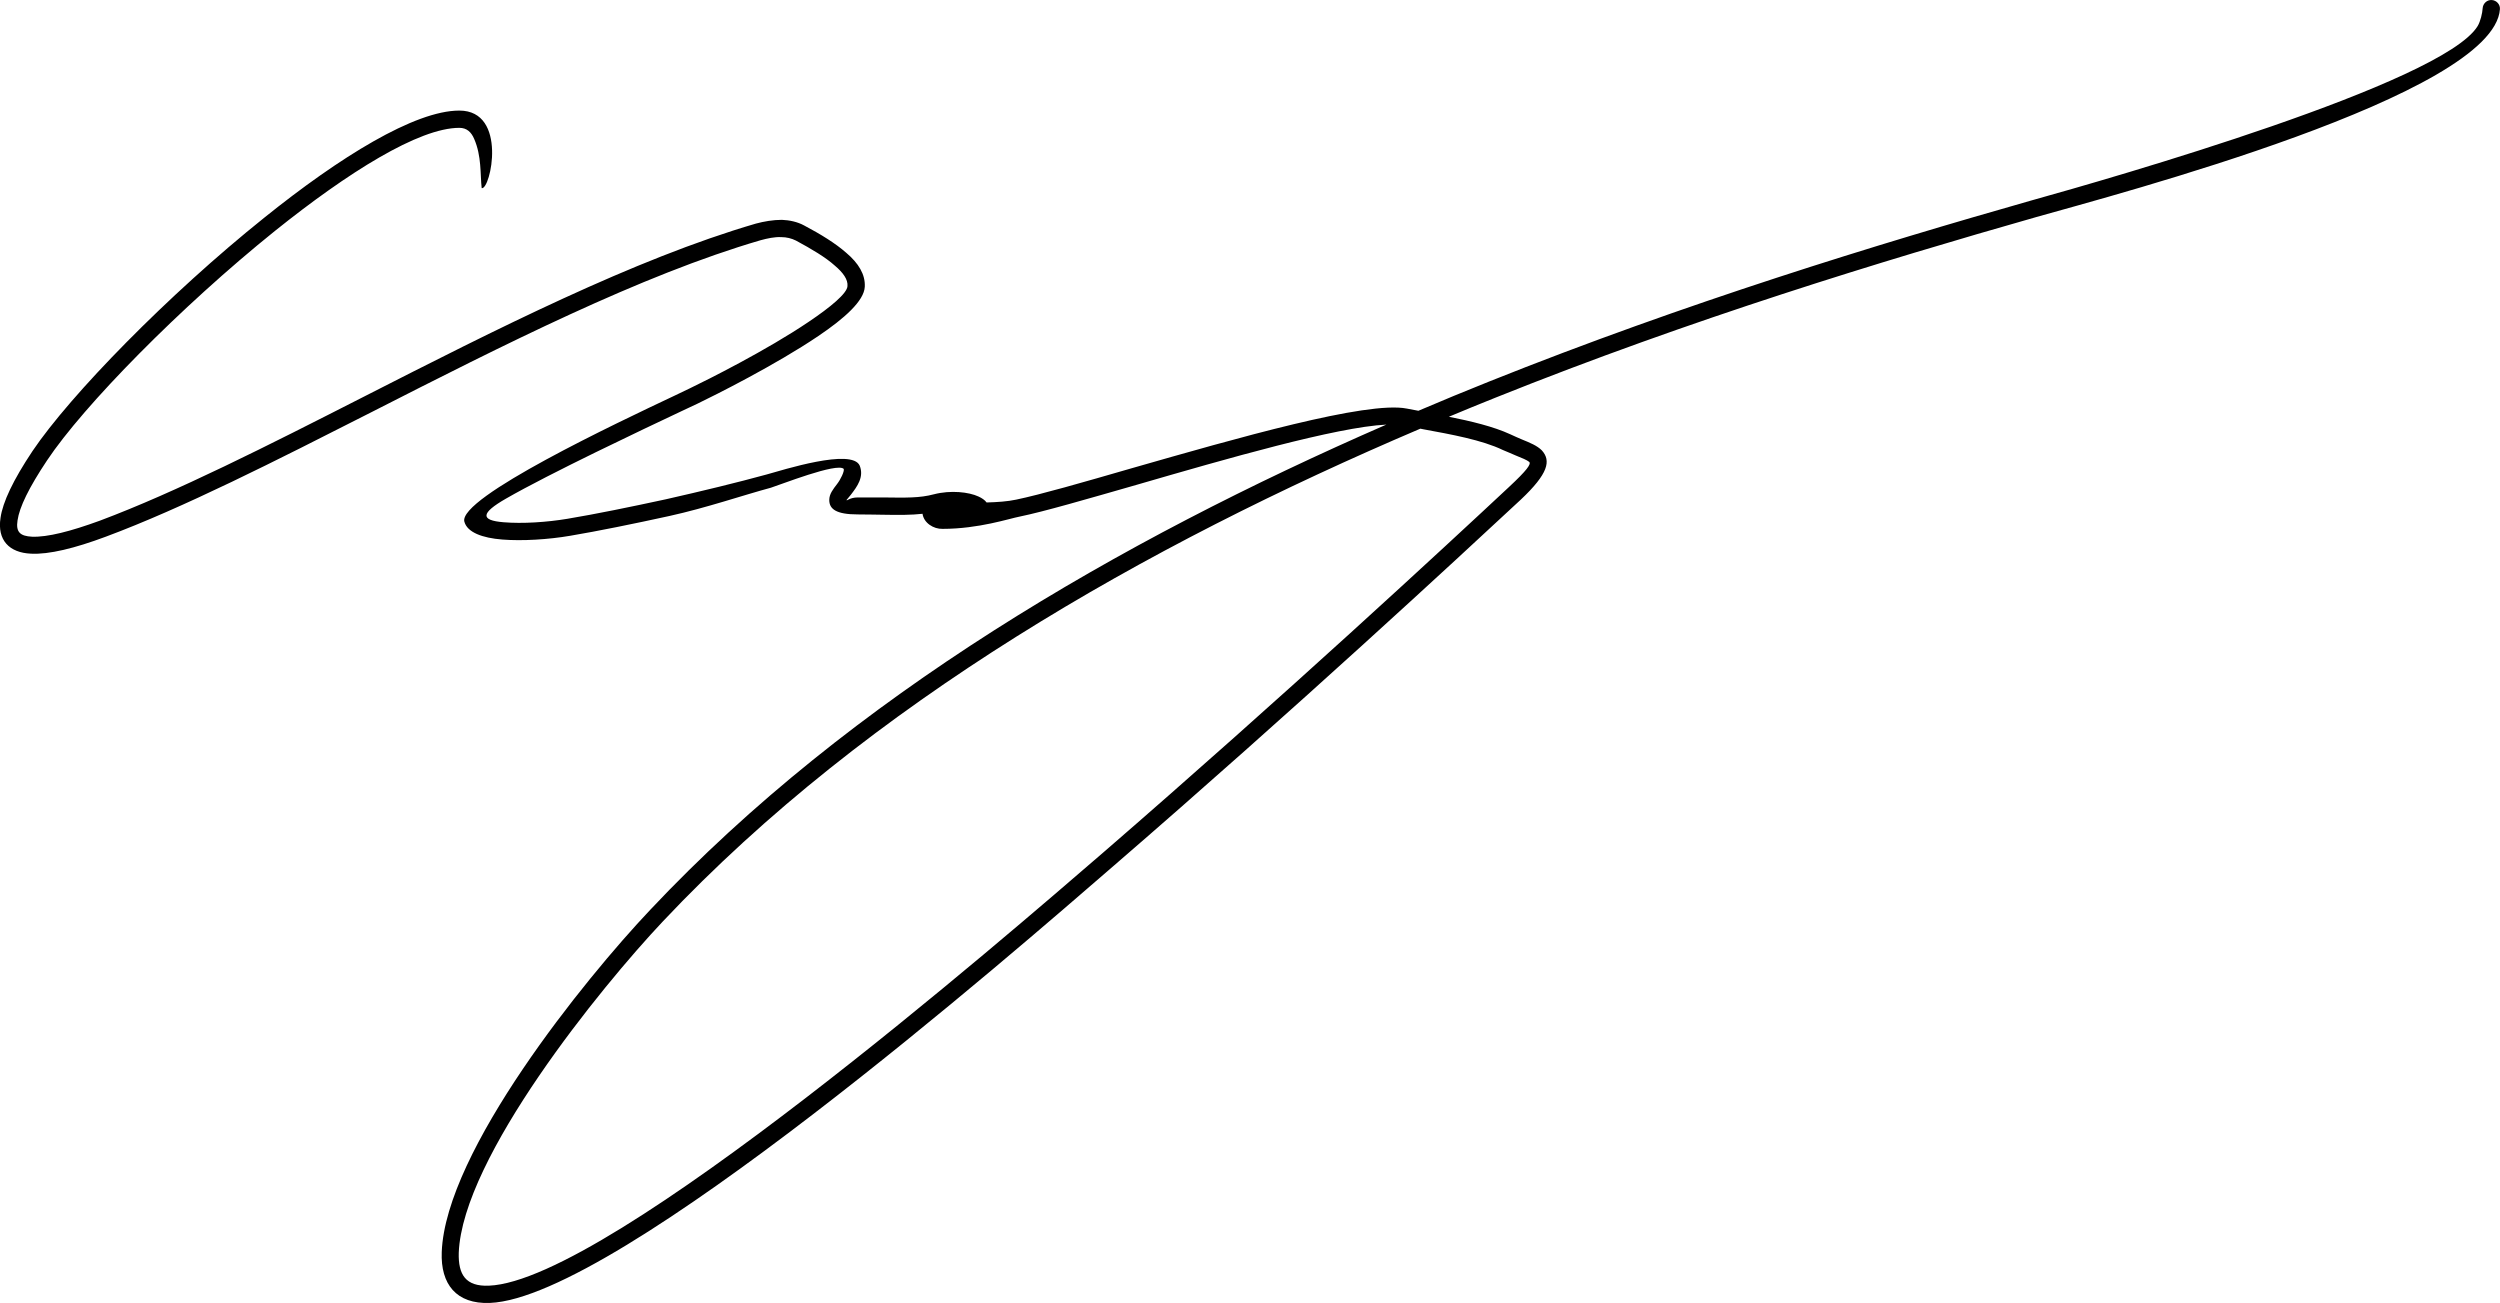
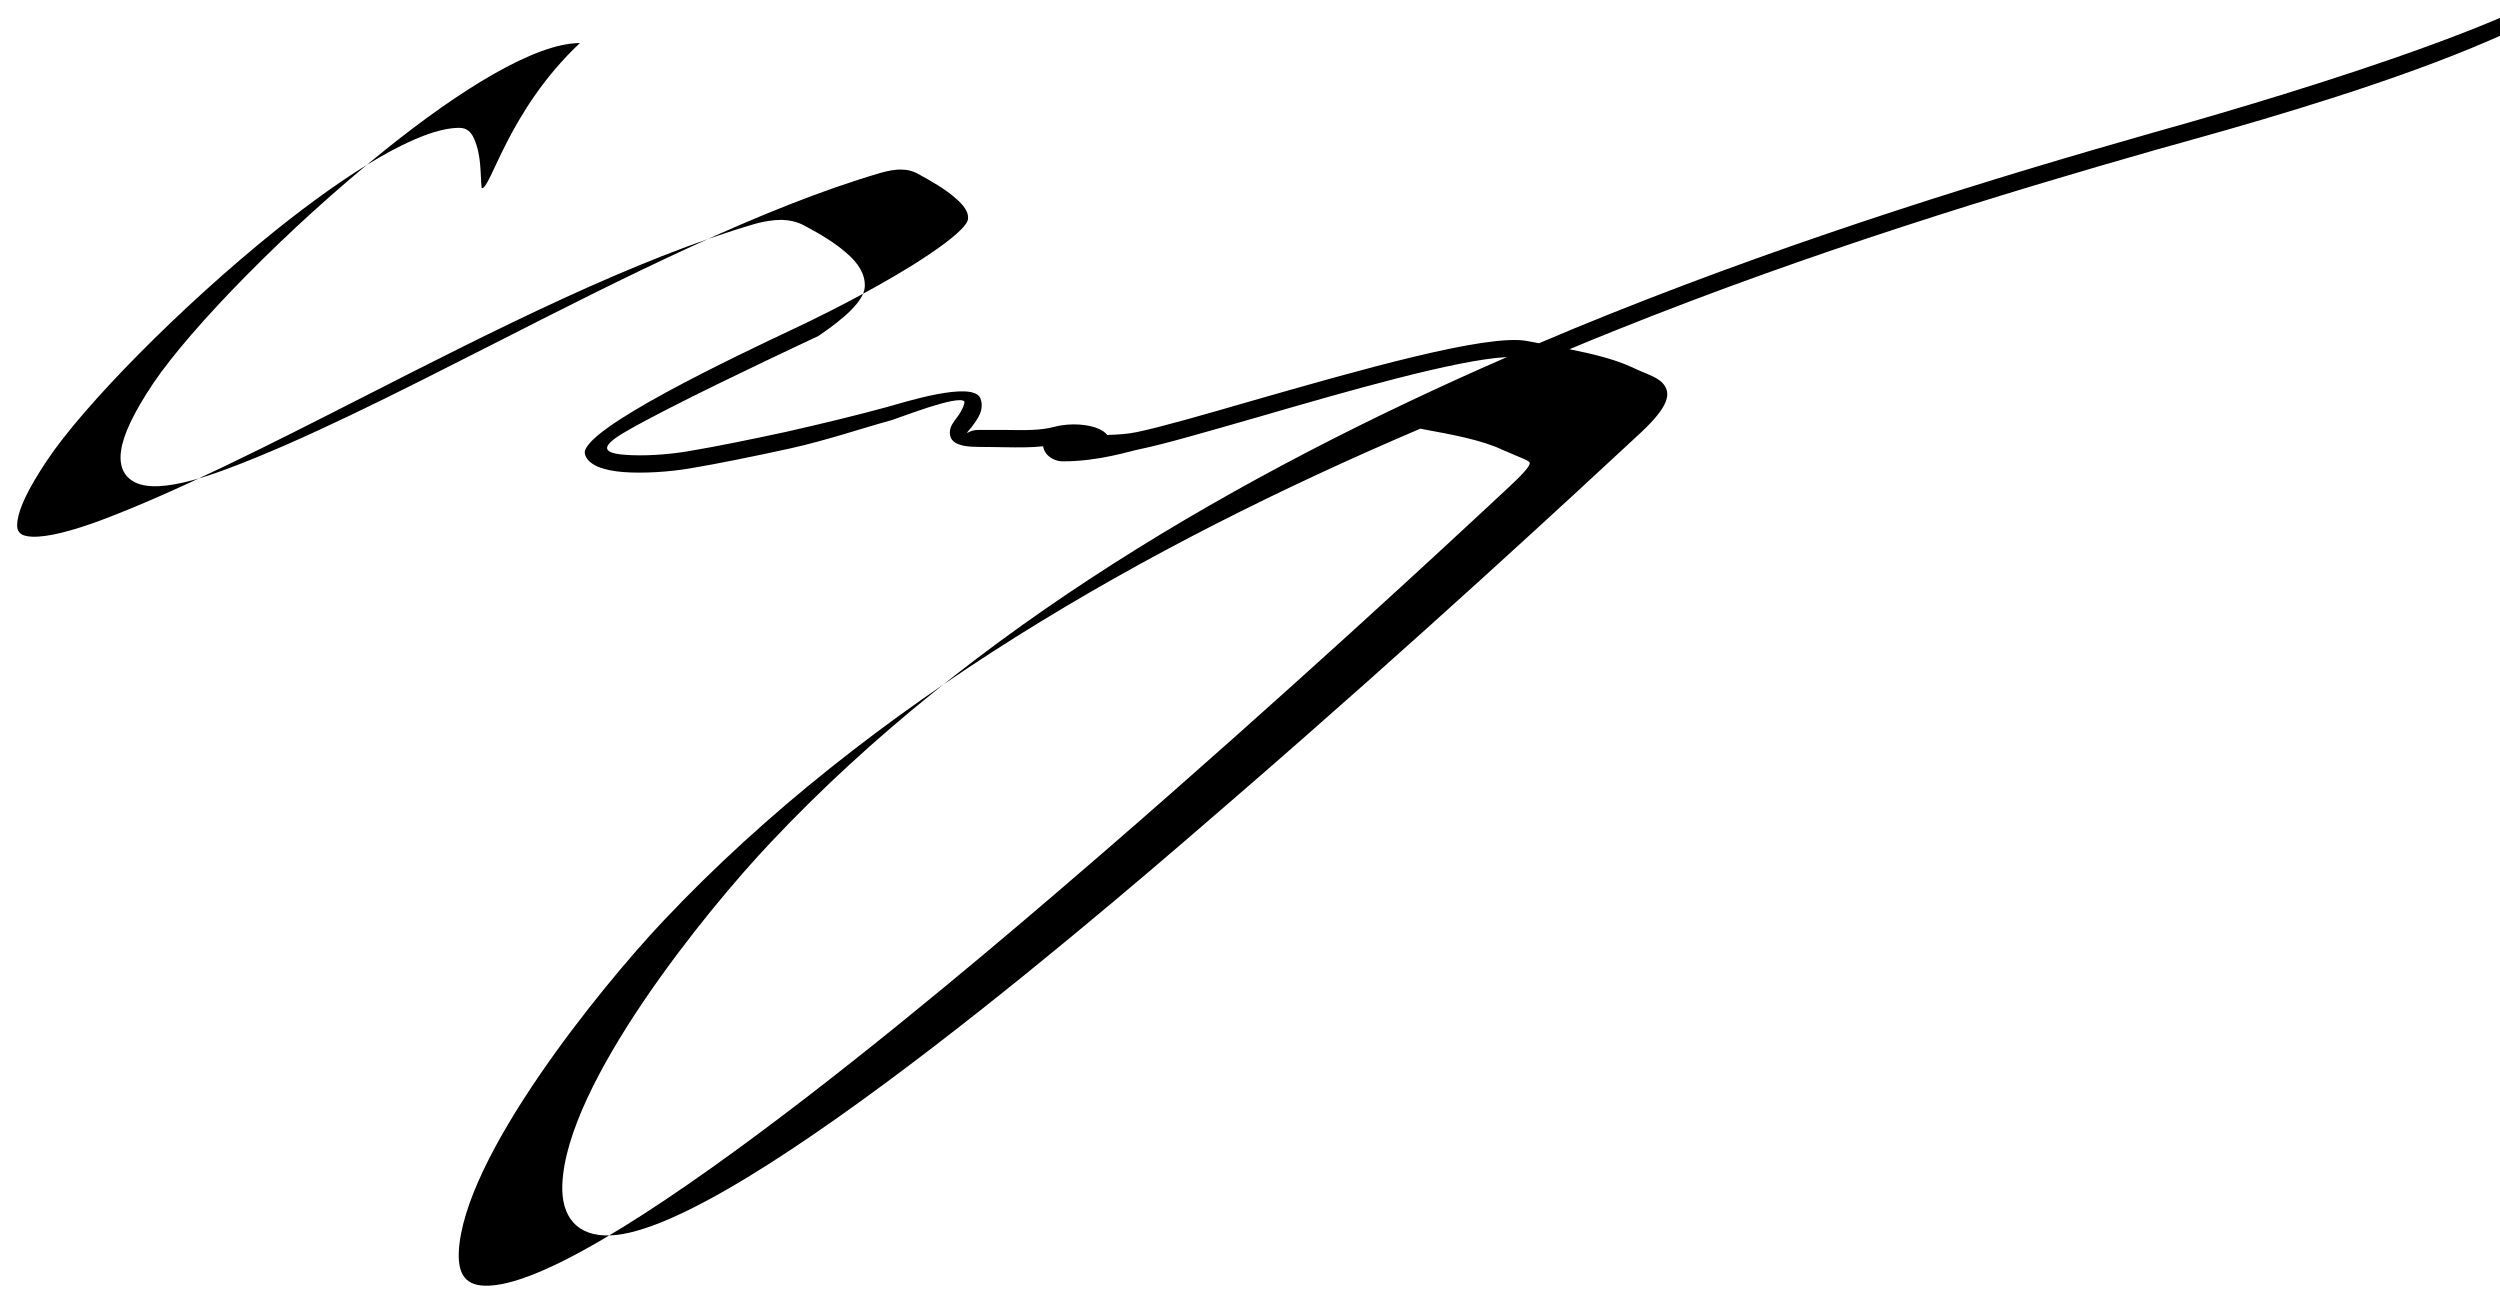
<svg xmlns="http://www.w3.org/2000/svg" version="1.1" id="Layer_1" x="0px" y="0px" width="250px" height="130.3px" viewBox="0 0 250 130.3" style="enable-background:new 0 0 250 130.3;" xml:space="preserve">
  <g>
-     <path d="M48.168,18.813c-0.157-1.413,0-3.203-0.754-4.93c-0.283-0.66-0.723-1.099-1.476-1.099c-4.051,0-11.148,4.459-18.434,10.3   C18.021,30.714,8.349,40.575,4.706,46.039c-1.821,2.732-2.764,4.679-2.952,5.999c-0.188,1.193,0.283,1.57,1.444,1.632   c1.539,0.063,3.863-0.534,6.784-1.601c7.631-2.858,16.801-7.505,26.41-12.404C49.519,32.976,63.43,25.91,75.583,22.361   c0.816-0.22,1.728-0.377,2.606-0.377c0.753,0.032,1.539,0.189,2.229,0.565c1.665,0.879,3.14,1.79,4.208,2.732   c1.225,1.036,1.916,2.167,1.853,3.392c-0.063,1.413-2.041,3.171-4.648,4.93c-4.271,2.889-10.363,5.935-12.059,6.752l-1.602,0.753   c-3.926,1.853-13.158,6.218-17.586,8.762c-2.512,1.444-2.575,2.167-0.22,2.355c1.884,0.157,4.302,0,6.375-0.346   c2.826-0.47,6.343-1.193,9.829-1.947c3.612-0.816,7.223-1.696,10.081-2.48c1.601-0.44,8.573-2.669,9.326-0.88   c0.44,1.131-0.251,2.073-0.879,2.889l-0.44,0.534c0,0.157,0.283-0.251,1.131-0.251c0.659,0,1.602,0,2.48,0   c2.355,0.031,3.706,0.063,5.119-0.314c1.696-0.44,3.517-0.22,4.459,0.22c0.345,0.157,0.628,0.345,0.816,0.597   c1.068-0.031,2.073-0.095,2.952-0.283c2.418-0.503,6.689-1.728,11.557-3.14c10.426-2.983,23.521-6.752,27.508-5.967l1.162,0.22   c2.355-1.005,4.711-1.979,7.065-2.92c19.784-7.914,38.815-13.723,54.267-18.12c8.007-2.229,41.106-11.713,44.593-17.429   c0.282-0.471,0.471-1.288,0.502-1.79c0.031-0.471,0.44-0.848,0.911-0.816c0.47,0.031,0.848,0.44,0.816,0.91   c-0.598,8.605-38.375,18.528-46.352,20.79c-15.419,4.396-34.418,10.174-54.077,18.057c-1.569,0.628-3.109,1.256-4.679,1.916   c2.198,0.439,4.459,0.974,6.154,1.758c0.378,0.188,0.785,0.346,1.131,0.503c0.848,0.345,1.539,0.628,2.01,1.099   c0.942,1.036,0.659,2.324-2.104,4.93c-6.249,5.81-22.579,20.945-40.636,36.553c-10.049,8.698-49.681,43.274-62.462,43.776   c-3.359,0.125-4.93-1.885-4.805-5.087c0.377-10.081,14.258-27.26,20.853-34.229c20.129-21.387,46.885-36.868,73.609-48.519   c-5.025,0.251-16.016,3.423-24.997,6.03c-4.931,1.413-9.233,2.669-11.682,3.172c-1.005,0.188-4.083,1.225-7.694,1.225   c-0.911,0.031-1.884-0.597-2.01-1.507c-1.131,0.125-2.324,0.125-4.02,0.094c-0.565,0-1.225-0.031-2.449-0.031   c-2.167,0-2.858-0.534-2.858-1.445c0-0.597,0.377-1.068,0.786-1.602c0.345-0.439,0.753-1.288,0.659-1.507   c-0.659-0.659-6.375,1.602-7.286,1.884c-2.794,0.753-6.438,2.009-10.144,2.826c-3.58,0.785-7.128,1.507-9.923,1.979   c-2.198,0.377-4.805,0.534-6.783,0.377c-2.01-0.157-3.517-0.722-3.8-1.79c-0.628-2.387,15.356-9.924,21.009-12.593l1.57-0.753   c1.695-0.816,7.662-3.799,11.839-6.626c2.198-1.476,3.862-2.858,3.894-3.58c0.063-0.659-0.439-1.351-1.256-2.042   c-0.942-0.848-2.324-1.664-3.894-2.512c-0.44-0.22-0.942-0.346-1.477-0.346c-0.659-0.032-1.381,0.126-2.072,0.314   c-11.934,3.486-25.813,10.521-38.878,17.178c-9.641,4.898-18.842,9.578-26.598,12.467c-3.109,1.162-5.685,1.79-7.474,1.696   c-2.167-0.094-3.392-1.35-3.046-3.58c0.22-1.57,1.256-3.769,3.203-6.689c3.769-5.59,13.567-15.639,23.176-23.333   c7.537-6.061,15.042-10.708,19.501-10.708C50.807,11.056,49.048,19.032,48.168,18.813L48.168,18.813z M142.347,42.93l-0.313-0.063   C114.618,54.55,86.92,70.251,66.288,92.139c-6.218,6.595-20.035,23.615-20.412,33.131c-0.063,2.198,0.69,3.392,3.015,3.298   c12.027-0.472,51.847-35.047,61.457-43.337c17.994-15.577,34.324-30.713,40.542-36.522c1.821-1.696,2.229-2.292,2.041-2.512   c-0.22-0.188-0.754-0.408-1.382-0.659c-0.377-0.157-0.785-0.346-1.256-0.534C148.22,43.998,145.078,43.433,142.347,42.93   L142.347,42.93z" />
+     <path d="M48.168,18.813c-0.157-1.413,0-3.203-0.754-4.93c-0.283-0.66-0.723-1.099-1.476-1.099c-4.051,0-11.148,4.459-18.434,10.3   C18.021,30.714,8.349,40.575,4.706,46.039c-1.821,2.732-2.764,4.679-2.952,5.999c-0.188,1.193,0.283,1.57,1.444,1.632   c1.539,0.063,3.863-0.534,6.784-1.601c7.631-2.858,16.801-7.505,26.41-12.404C49.519,32.976,63.43,25.91,75.583,22.361   c0.816-0.22,1.728-0.377,2.606-0.377c0.753,0.032,1.539,0.189,2.229,0.565c1.665,0.879,3.14,1.79,4.208,2.732   c1.225,1.036,1.916,2.167,1.853,3.392c-0.063,1.413-2.041,3.171-4.648,4.93l-1.602,0.753   c-3.926,1.853-13.158,6.218-17.586,8.762c-2.512,1.444-2.575,2.167-0.22,2.355c1.884,0.157,4.302,0,6.375-0.346   c2.826-0.47,6.343-1.193,9.829-1.947c3.612-0.816,7.223-1.696,10.081-2.48c1.601-0.44,8.573-2.669,9.326-0.88   c0.44,1.131-0.251,2.073-0.879,2.889l-0.44,0.534c0,0.157,0.283-0.251,1.131-0.251c0.659,0,1.602,0,2.48,0   c2.355,0.031,3.706,0.063,5.119-0.314c1.696-0.44,3.517-0.22,4.459,0.22c0.345,0.157,0.628,0.345,0.816,0.597   c1.068-0.031,2.073-0.095,2.952-0.283c2.418-0.503,6.689-1.728,11.557-3.14c10.426-2.983,23.521-6.752,27.508-5.967l1.162,0.22   c2.355-1.005,4.711-1.979,7.065-2.92c19.784-7.914,38.815-13.723,54.267-18.12c8.007-2.229,41.106-11.713,44.593-17.429   c0.282-0.471,0.471-1.288,0.502-1.79c0.031-0.471,0.44-0.848,0.911-0.816c0.47,0.031,0.848,0.44,0.816,0.91   c-0.598,8.605-38.375,18.528-46.352,20.79c-15.419,4.396-34.418,10.174-54.077,18.057c-1.569,0.628-3.109,1.256-4.679,1.916   c2.198,0.439,4.459,0.974,6.154,1.758c0.378,0.188,0.785,0.346,1.131,0.503c0.848,0.345,1.539,0.628,2.01,1.099   c0.942,1.036,0.659,2.324-2.104,4.93c-6.249,5.81-22.579,20.945-40.636,36.553c-10.049,8.698-49.681,43.274-62.462,43.776   c-3.359,0.125-4.93-1.885-4.805-5.087c0.377-10.081,14.258-27.26,20.853-34.229c20.129-21.387,46.885-36.868,73.609-48.519   c-5.025,0.251-16.016,3.423-24.997,6.03c-4.931,1.413-9.233,2.669-11.682,3.172c-1.005,0.188-4.083,1.225-7.694,1.225   c-0.911,0.031-1.884-0.597-2.01-1.507c-1.131,0.125-2.324,0.125-4.02,0.094c-0.565,0-1.225-0.031-2.449-0.031   c-2.167,0-2.858-0.534-2.858-1.445c0-0.597,0.377-1.068,0.786-1.602c0.345-0.439,0.753-1.288,0.659-1.507   c-0.659-0.659-6.375,1.602-7.286,1.884c-2.794,0.753-6.438,2.009-10.144,2.826c-3.58,0.785-7.128,1.507-9.923,1.979   c-2.198,0.377-4.805,0.534-6.783,0.377c-2.01-0.157-3.517-0.722-3.8-1.79c-0.628-2.387,15.356-9.924,21.009-12.593l1.57-0.753   c1.695-0.816,7.662-3.799,11.839-6.626c2.198-1.476,3.862-2.858,3.894-3.58c0.063-0.659-0.439-1.351-1.256-2.042   c-0.942-0.848-2.324-1.664-3.894-2.512c-0.44-0.22-0.942-0.346-1.477-0.346c-0.659-0.032-1.381,0.126-2.072,0.314   c-11.934,3.486-25.813,10.521-38.878,17.178c-9.641,4.898-18.842,9.578-26.598,12.467c-3.109,1.162-5.685,1.79-7.474,1.696   c-2.167-0.094-3.392-1.35-3.046-3.58c0.22-1.57,1.256-3.769,3.203-6.689c3.769-5.59,13.567-15.639,23.176-23.333   c7.537-6.061,15.042-10.708,19.501-10.708C50.807,11.056,49.048,19.032,48.168,18.813L48.168,18.813z M142.347,42.93l-0.313-0.063   C114.618,54.55,86.92,70.251,66.288,92.139c-6.218,6.595-20.035,23.615-20.412,33.131c-0.063,2.198,0.69,3.392,3.015,3.298   c12.027-0.472,51.847-35.047,61.457-43.337c17.994-15.577,34.324-30.713,40.542-36.522c1.821-1.696,2.229-2.292,2.041-2.512   c-0.22-0.188-0.754-0.408-1.382-0.659c-0.377-0.157-0.785-0.346-1.256-0.534C148.22,43.998,145.078,43.433,142.347,42.93   L142.347,42.93z" />
  </g>
</svg>